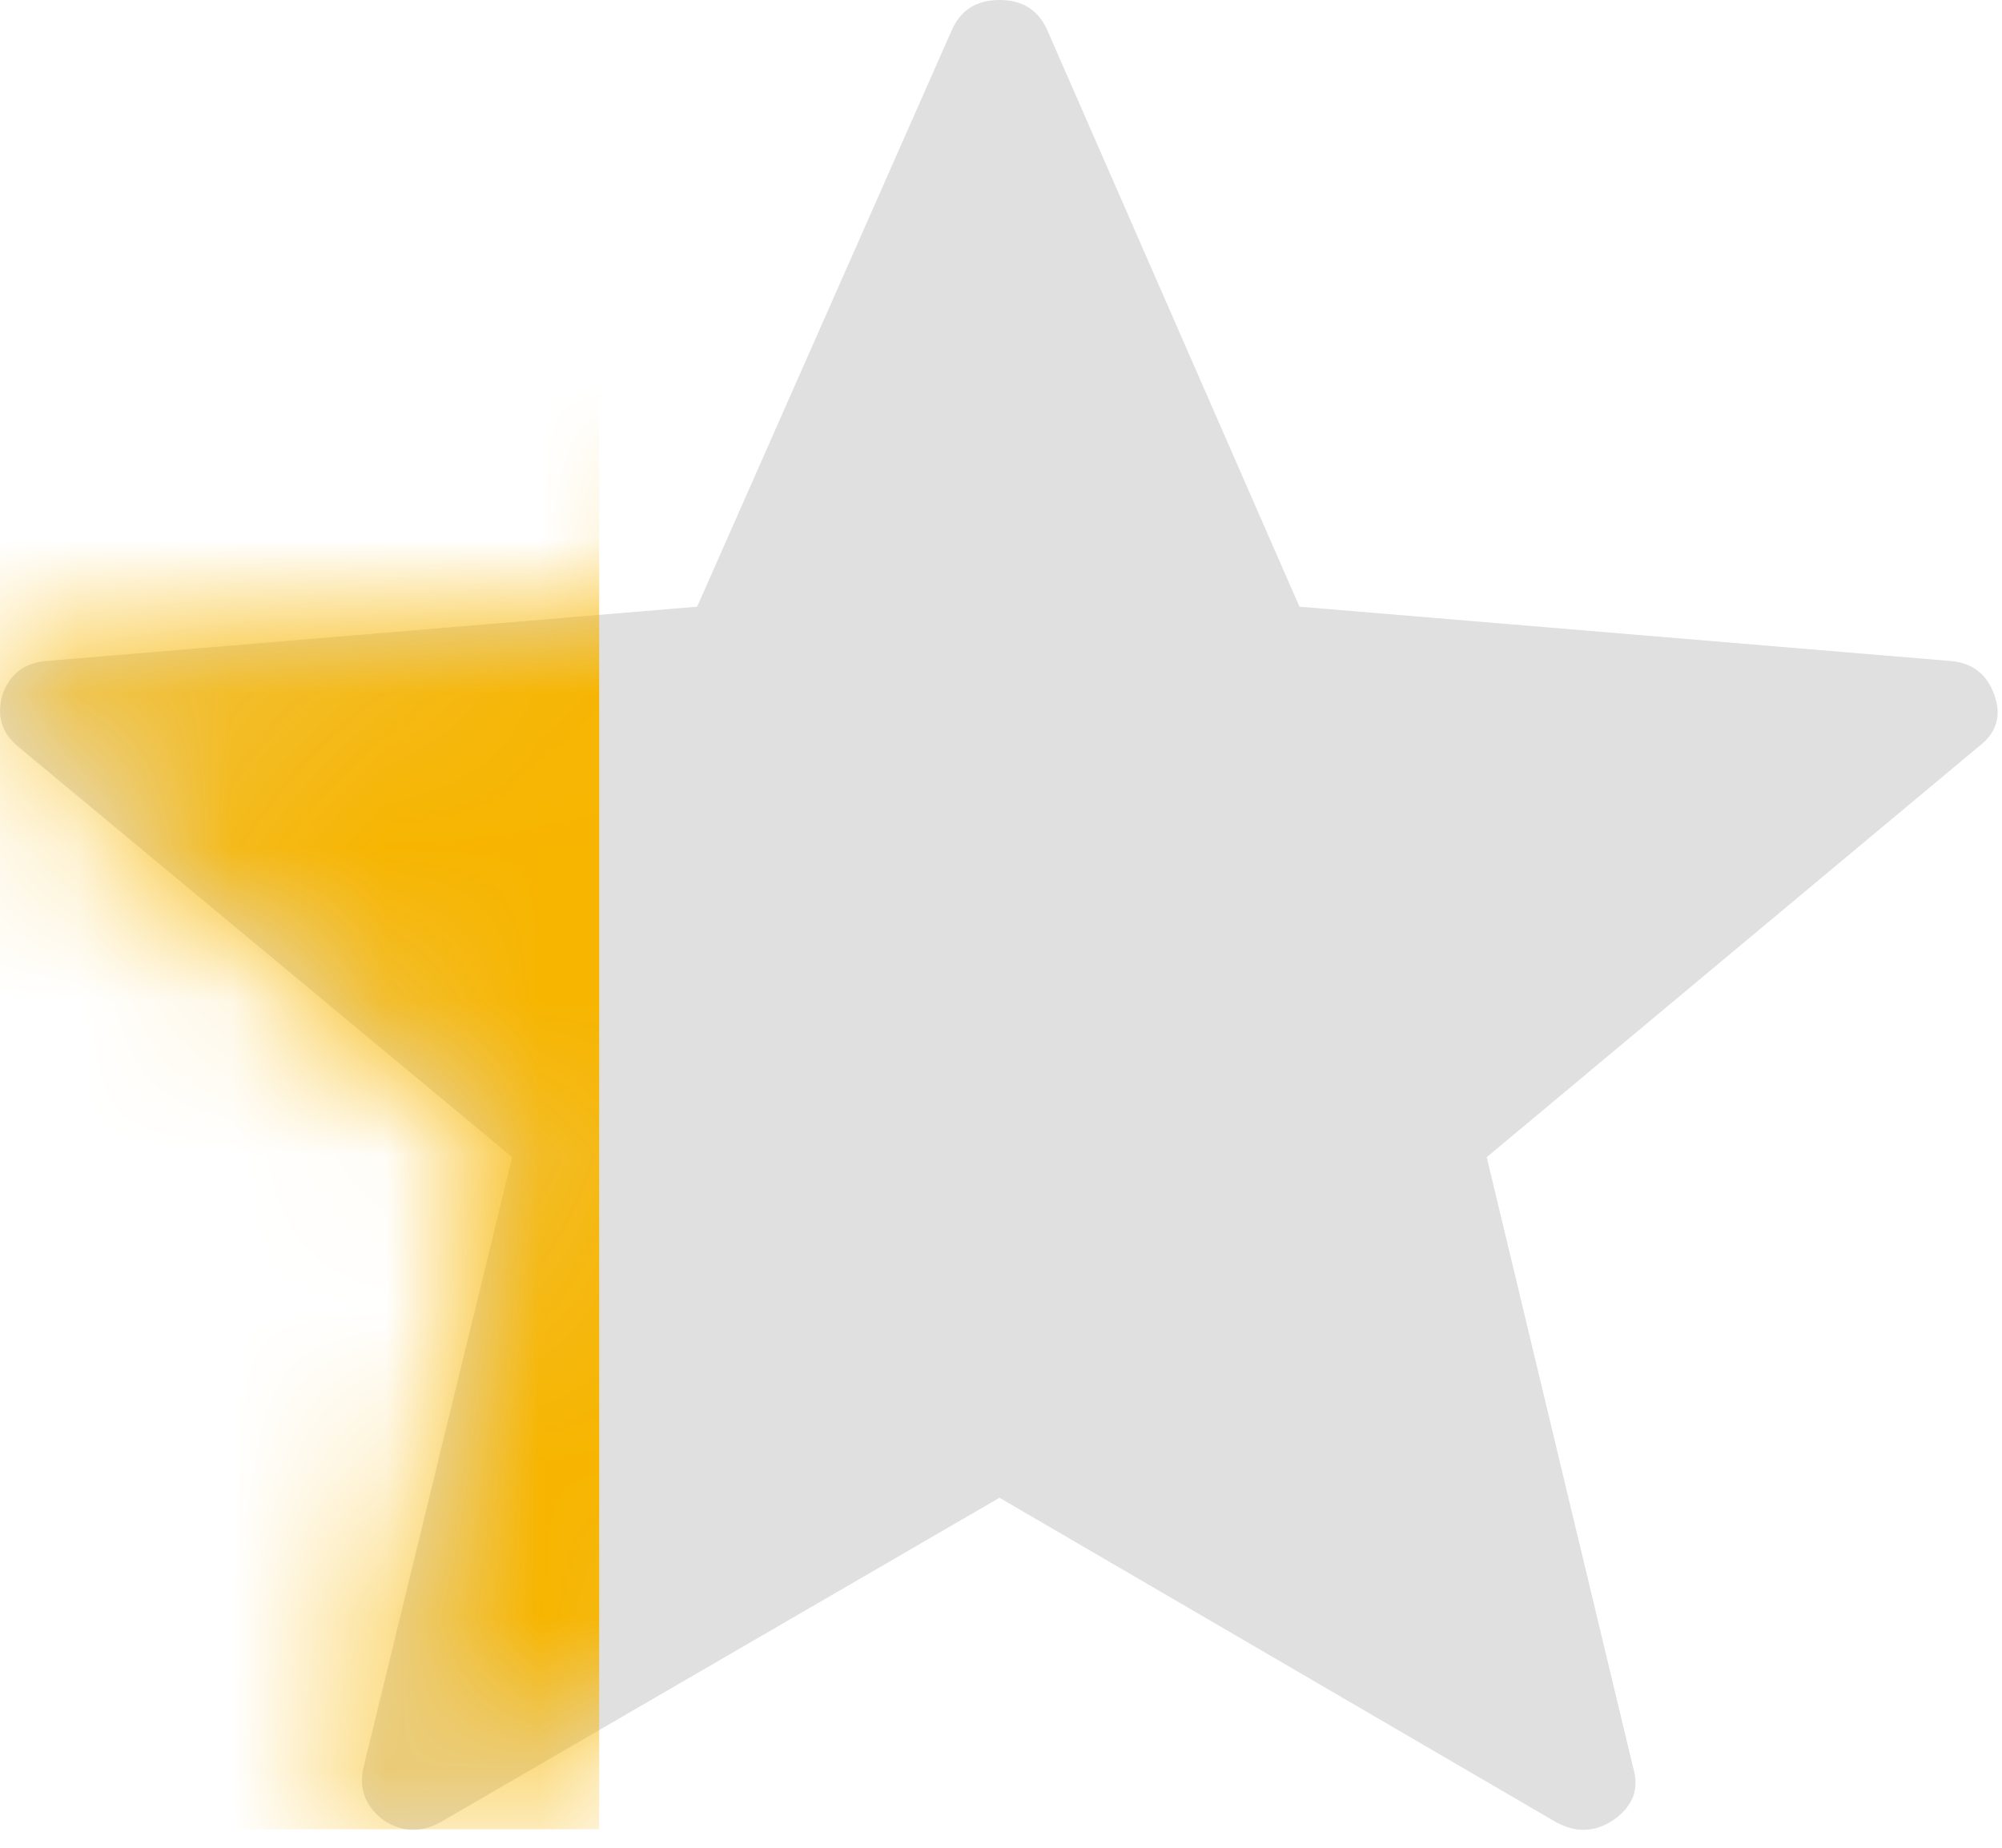
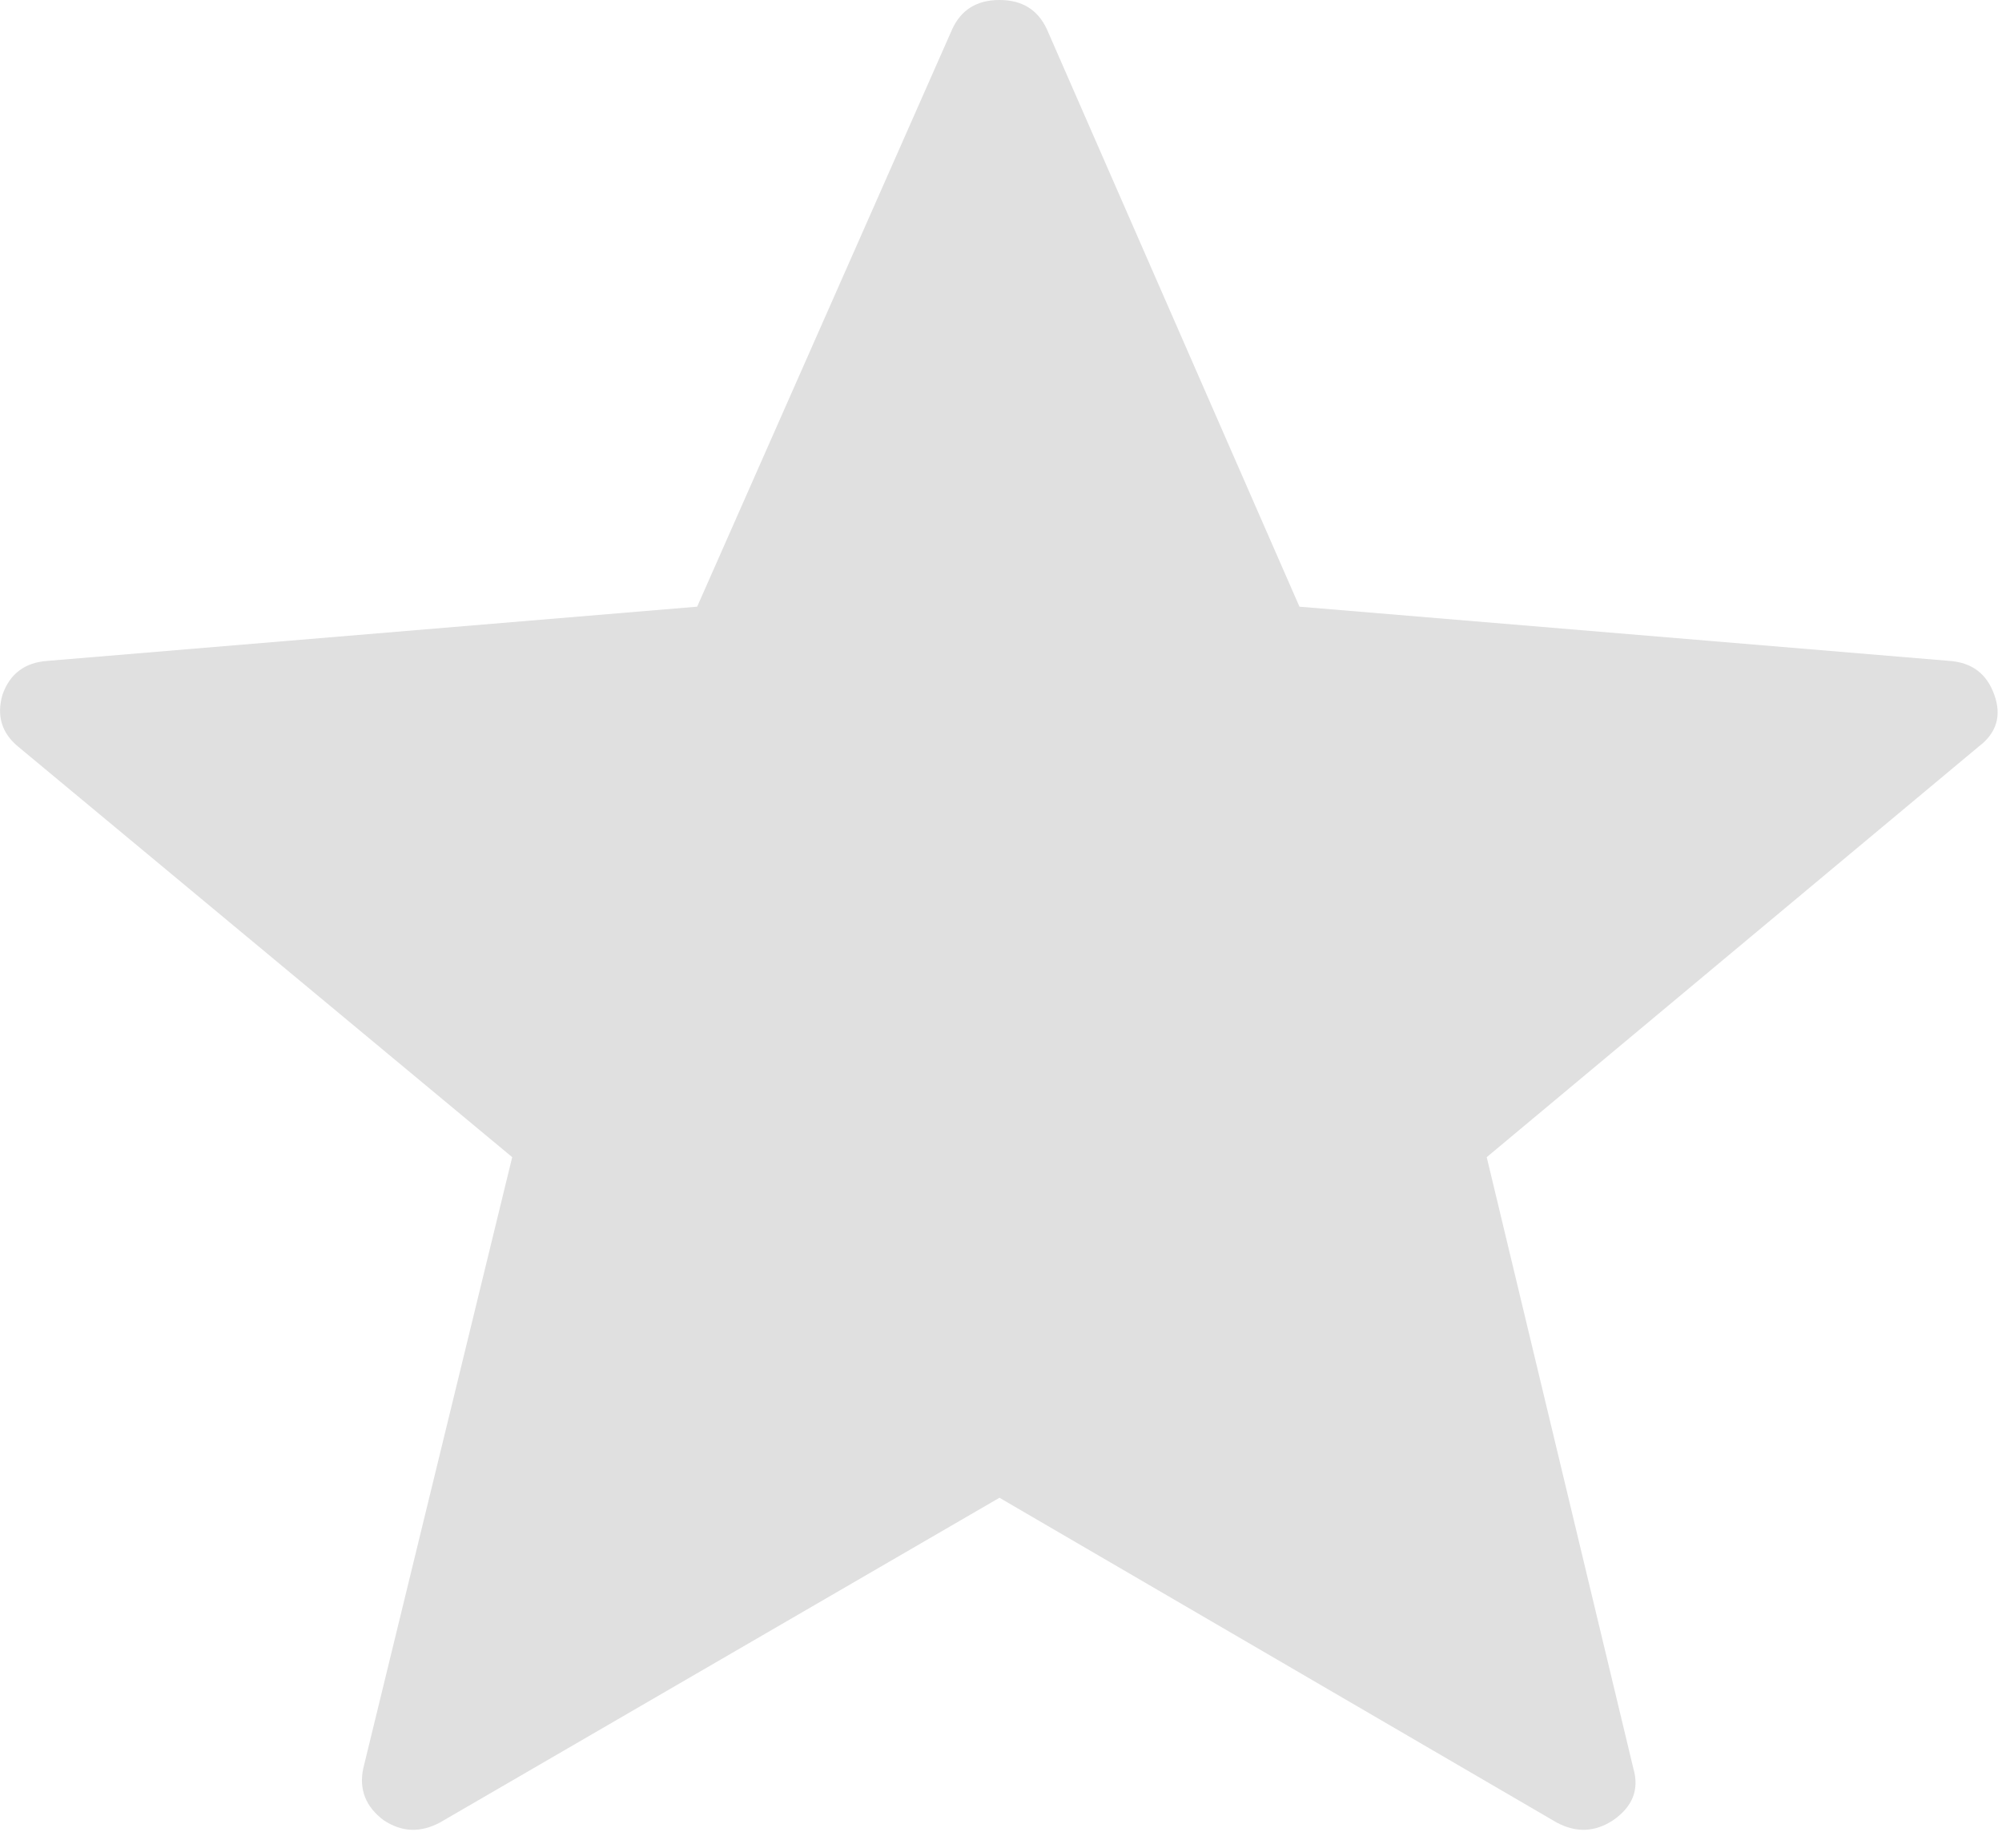
<svg xmlns="http://www.w3.org/2000/svg" width="13" height="12" viewBox="0 0 13 12" fill="none">
  <path d="M12.657 4.292L8.438 3.94L6.798 0.19C6.739 0.063 6.637 0 6.49 0C6.344 0 6.241 0.063 6.183 0.19L4.527 3.94L0.309 4.292C0.162 4.302 0.064 4.375 0.016 4.512C-0.023 4.648 0.011 4.761 0.118 4.849L3.326 7.515L2.359 11.484C2.33 11.621 2.374 11.733 2.491 11.821C2.608 11.899 2.73 11.904 2.857 11.836L6.49 9.727L10.108 11.836C10.235 11.904 10.357 11.899 10.475 11.821C10.602 11.733 10.646 11.621 10.606 11.484L9.654 7.515L12.848 4.849C12.965 4.761 12.999 4.648 12.95 4.512C12.901 4.375 12.804 4.302 12.657 4.292Z" fill="#E0E0E0" />
  <mask id="mask0_2825_6803" style="mask-type:alpha" maskUnits="userSpaceOnUse" x="0" y="0" width="13" height="12">
-     <path d="M12.657 4.292L8.438 3.94L6.798 0.19C6.739 0.063 6.637 0 6.49 0C6.344 0 6.241 0.063 6.183 0.19L4.527 3.94L0.309 4.292C0.162 4.302 0.064 4.375 0.016 4.512C-0.023 4.648 0.011 4.761 0.118 4.849L3.326 7.515L2.359 11.484C2.33 11.621 2.374 11.733 2.491 11.821C2.608 11.899 2.73 11.904 2.857 11.836L6.49 9.727L10.108 11.836C10.235 11.904 10.357 11.899 10.475 11.821C10.602 11.733 10.646 11.621 10.606 11.484L9.654 7.515L12.848 4.849C12.965 4.761 12.999 4.648 12.95 4.512C12.901 4.375 12.804 4.302 12.657 4.292Z" fill="#E0E0E0" />
-   </mask>
+     </mask>
  <g mask="url(#mask0_2825_6803)">
-     <rect width="3.891" height="11.88" fill="#F7B500" />
-   </g>
+     </g>
</svg>